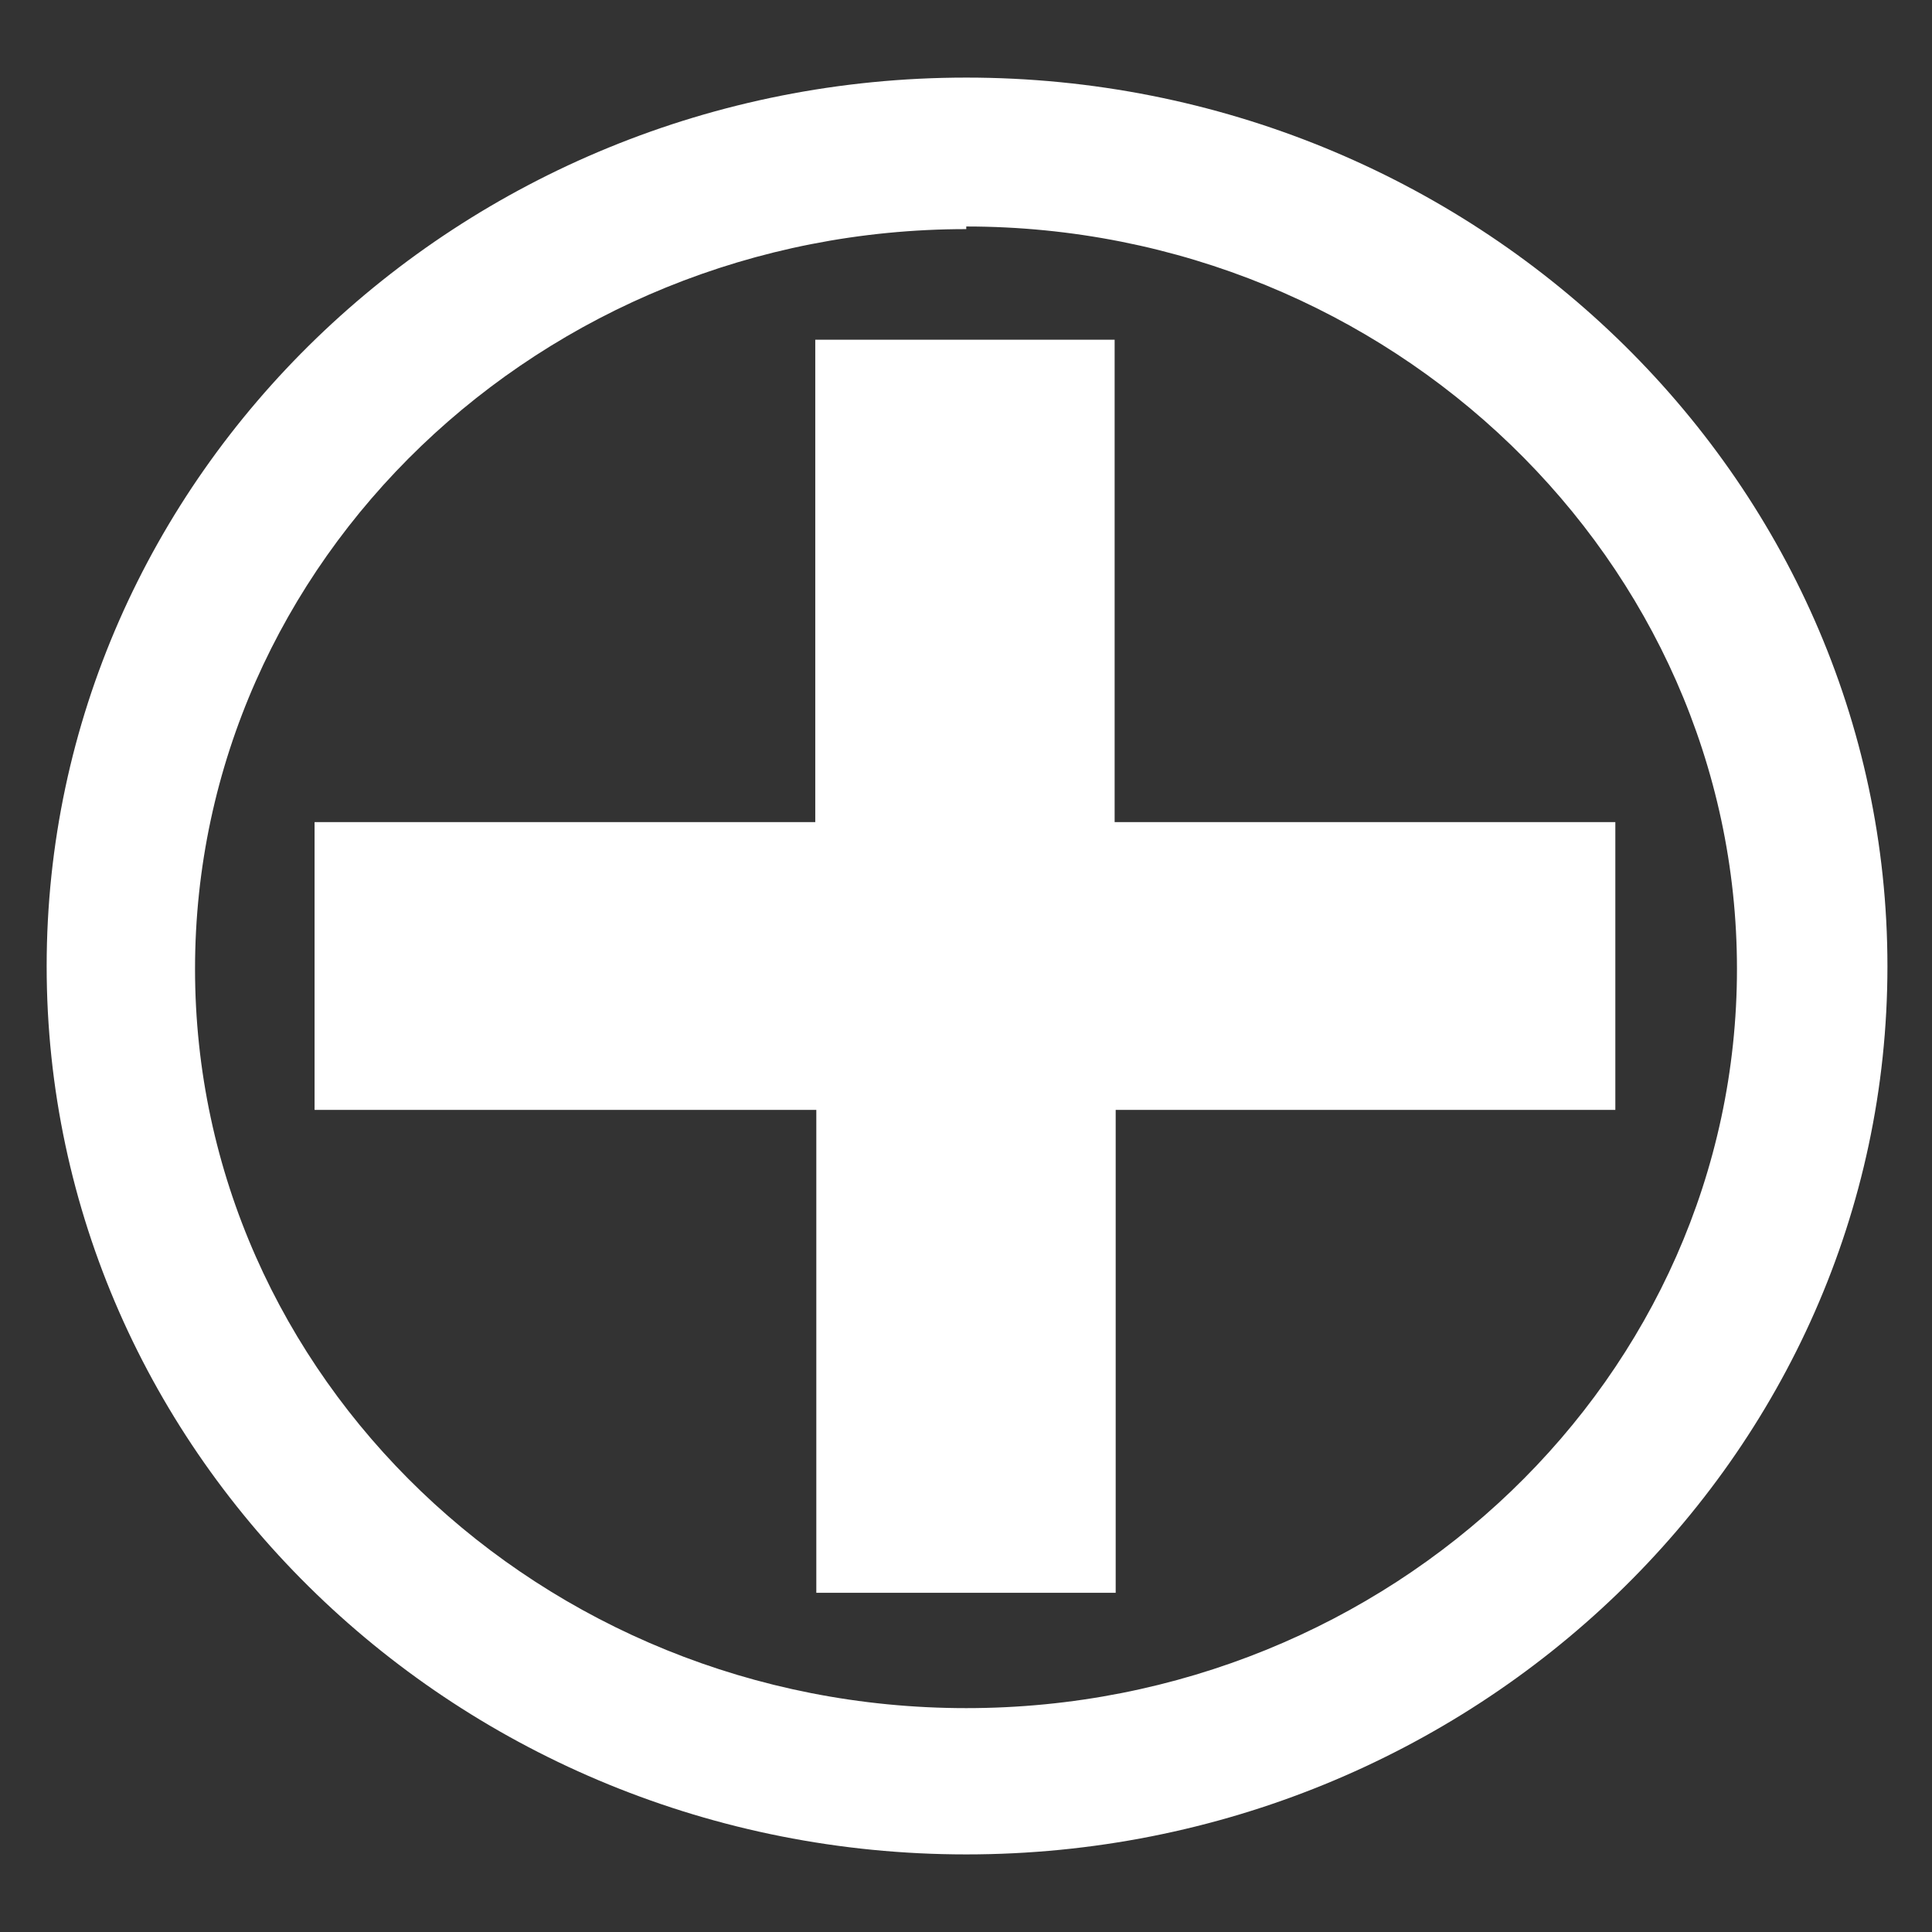
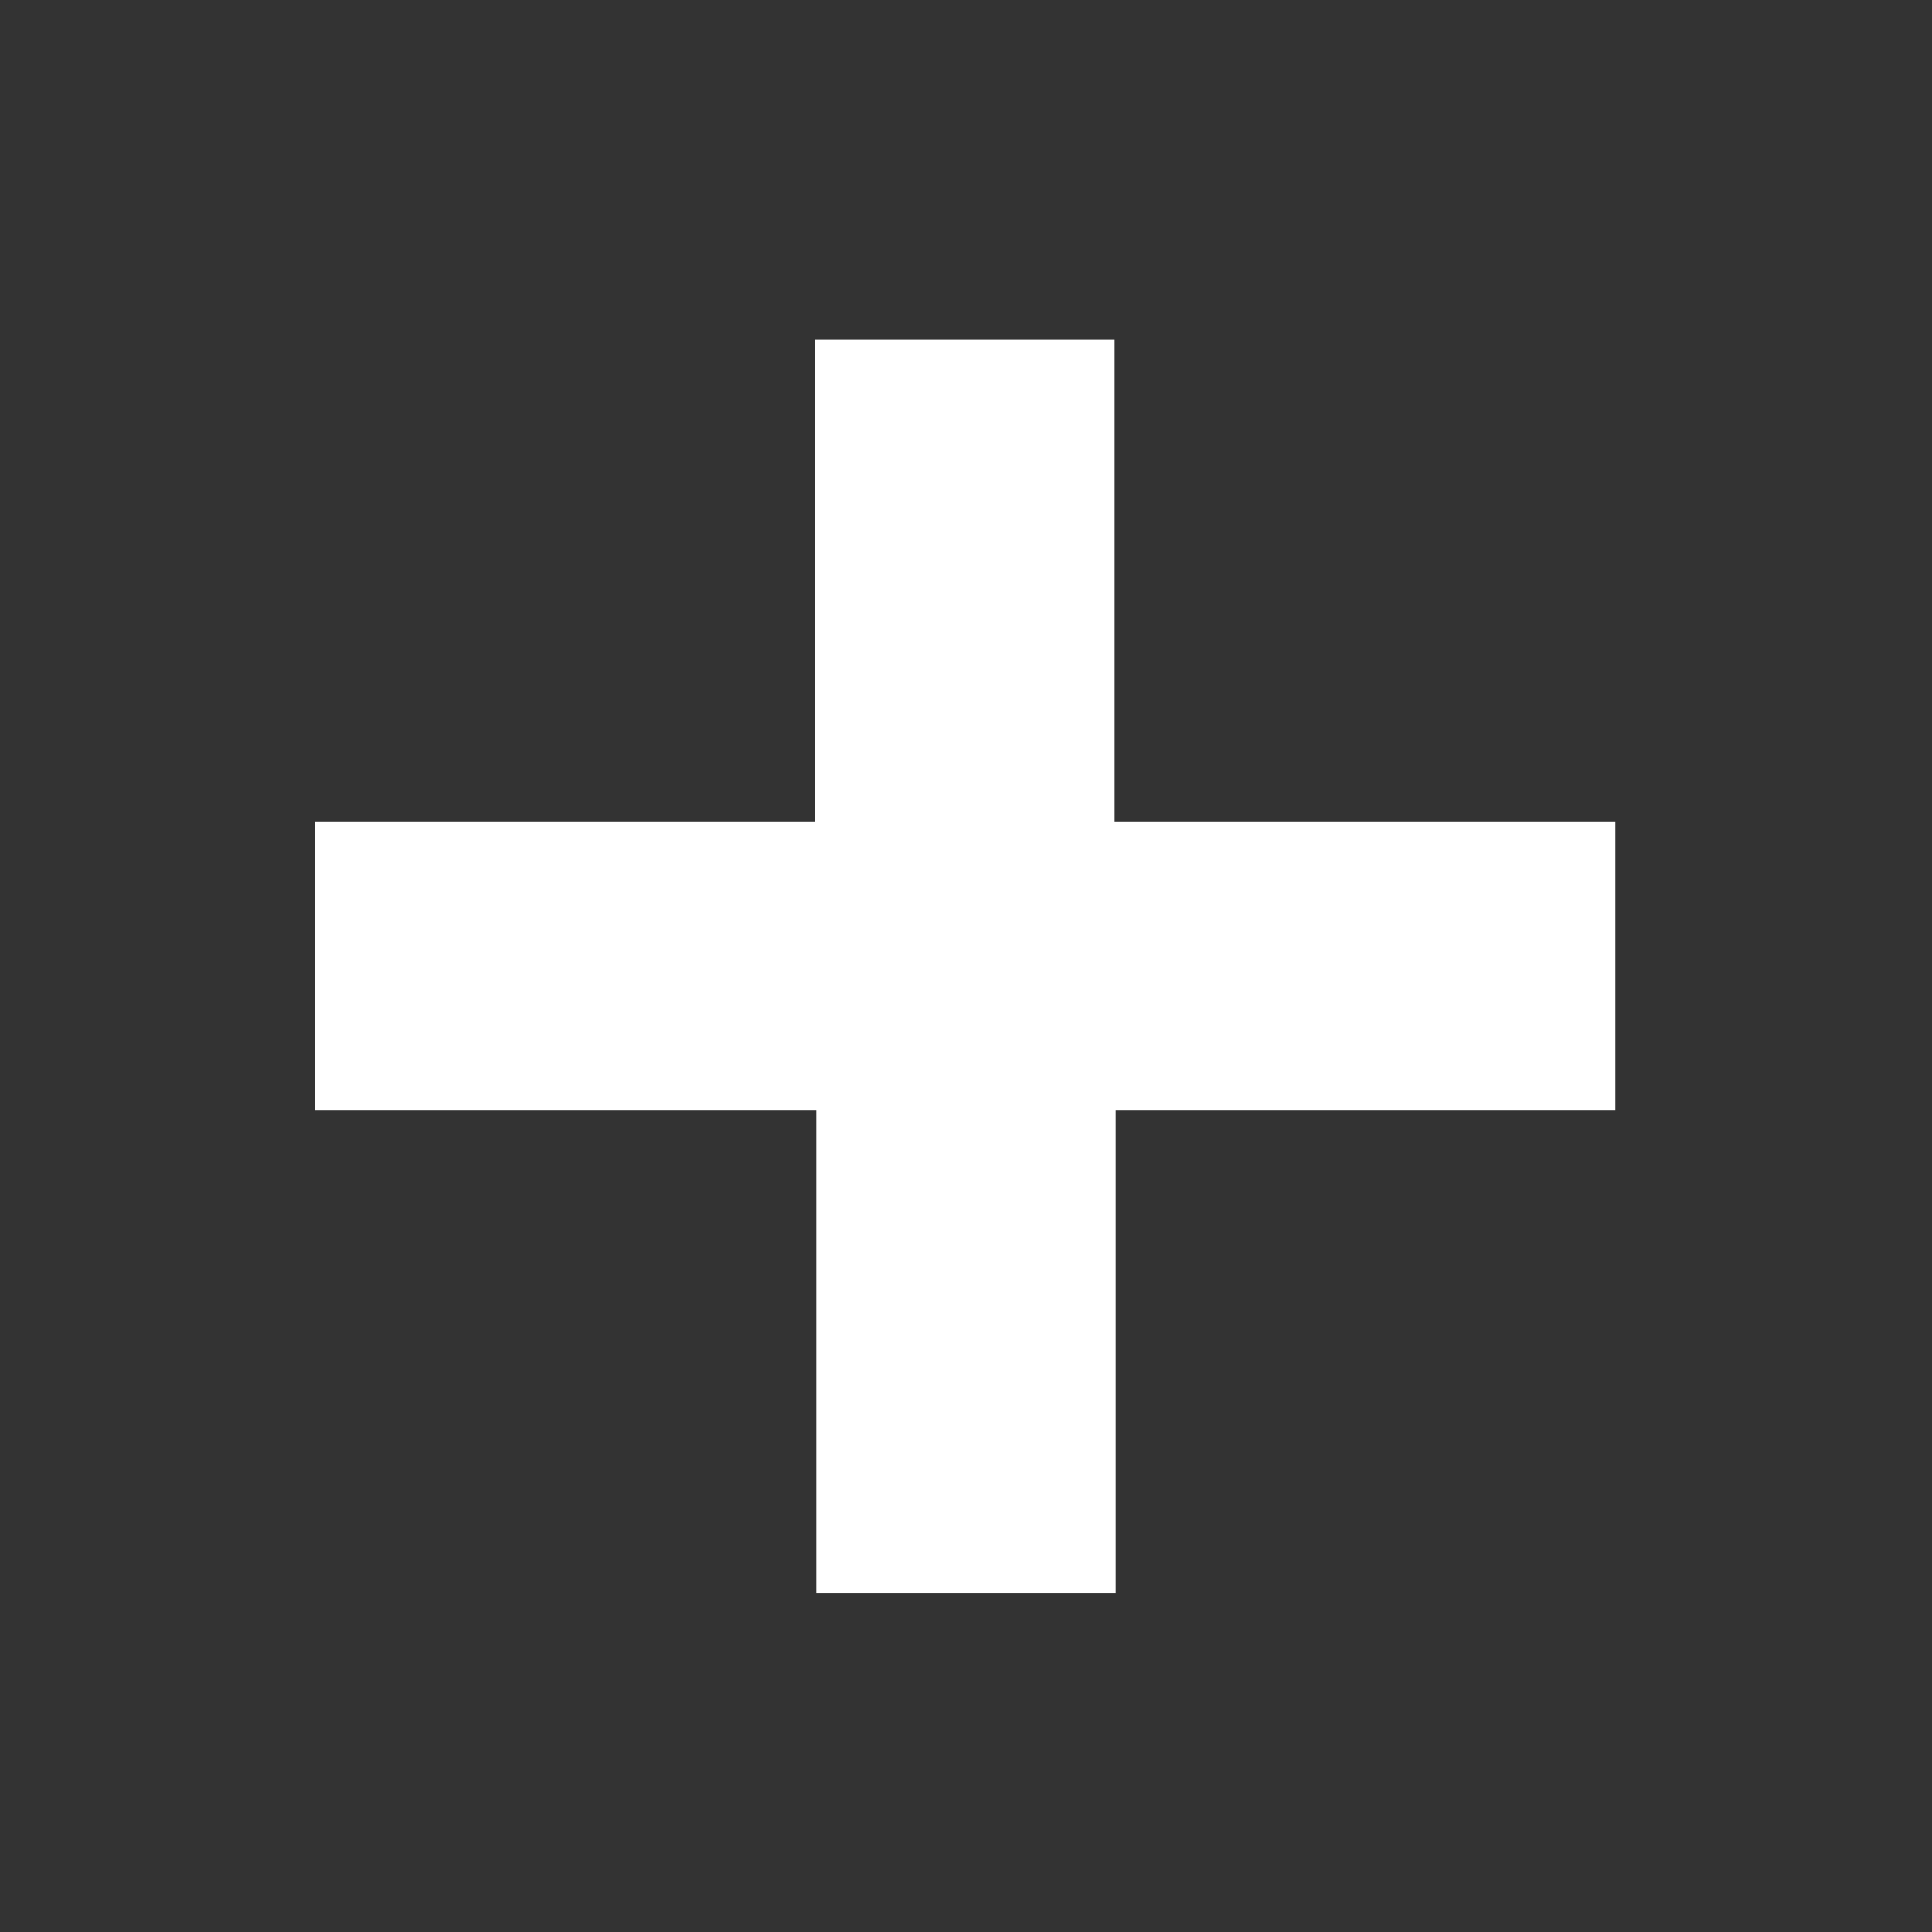
<svg xmlns="http://www.w3.org/2000/svg" id="Ebene_1" data-name="Ebene 1" viewBox="0 0 36.85 36.85">
  <rect x="0" y="0" width="36.85" height="36.85" fill="#333333" stroke="none" />
  <defs>
    <style>.cls-1{fill:#fff;}</style>
  </defs>
  <path class="cls-1" d="M21.28,21.17v9.21H15.57V21.17H6V15.68h9.55V6.48h5.71v9.2h9.55v5.49Z" />
-   <path class="cls-1" d="M18.43,35.37C8.76,35.37.89,27.77.89,18.43S8.76,1.48,18.43,1.48,36,9.08,36,18.43,28.1,35.37,18.43,35.37Zm0-31c-8.11,0-14.71,6.33-14.71,14.11s6.6,14.1,14.71,14.1,14.7-6.33,14.7-14.1S26.53,4.32,18.43,4.32Z" />
</svg>